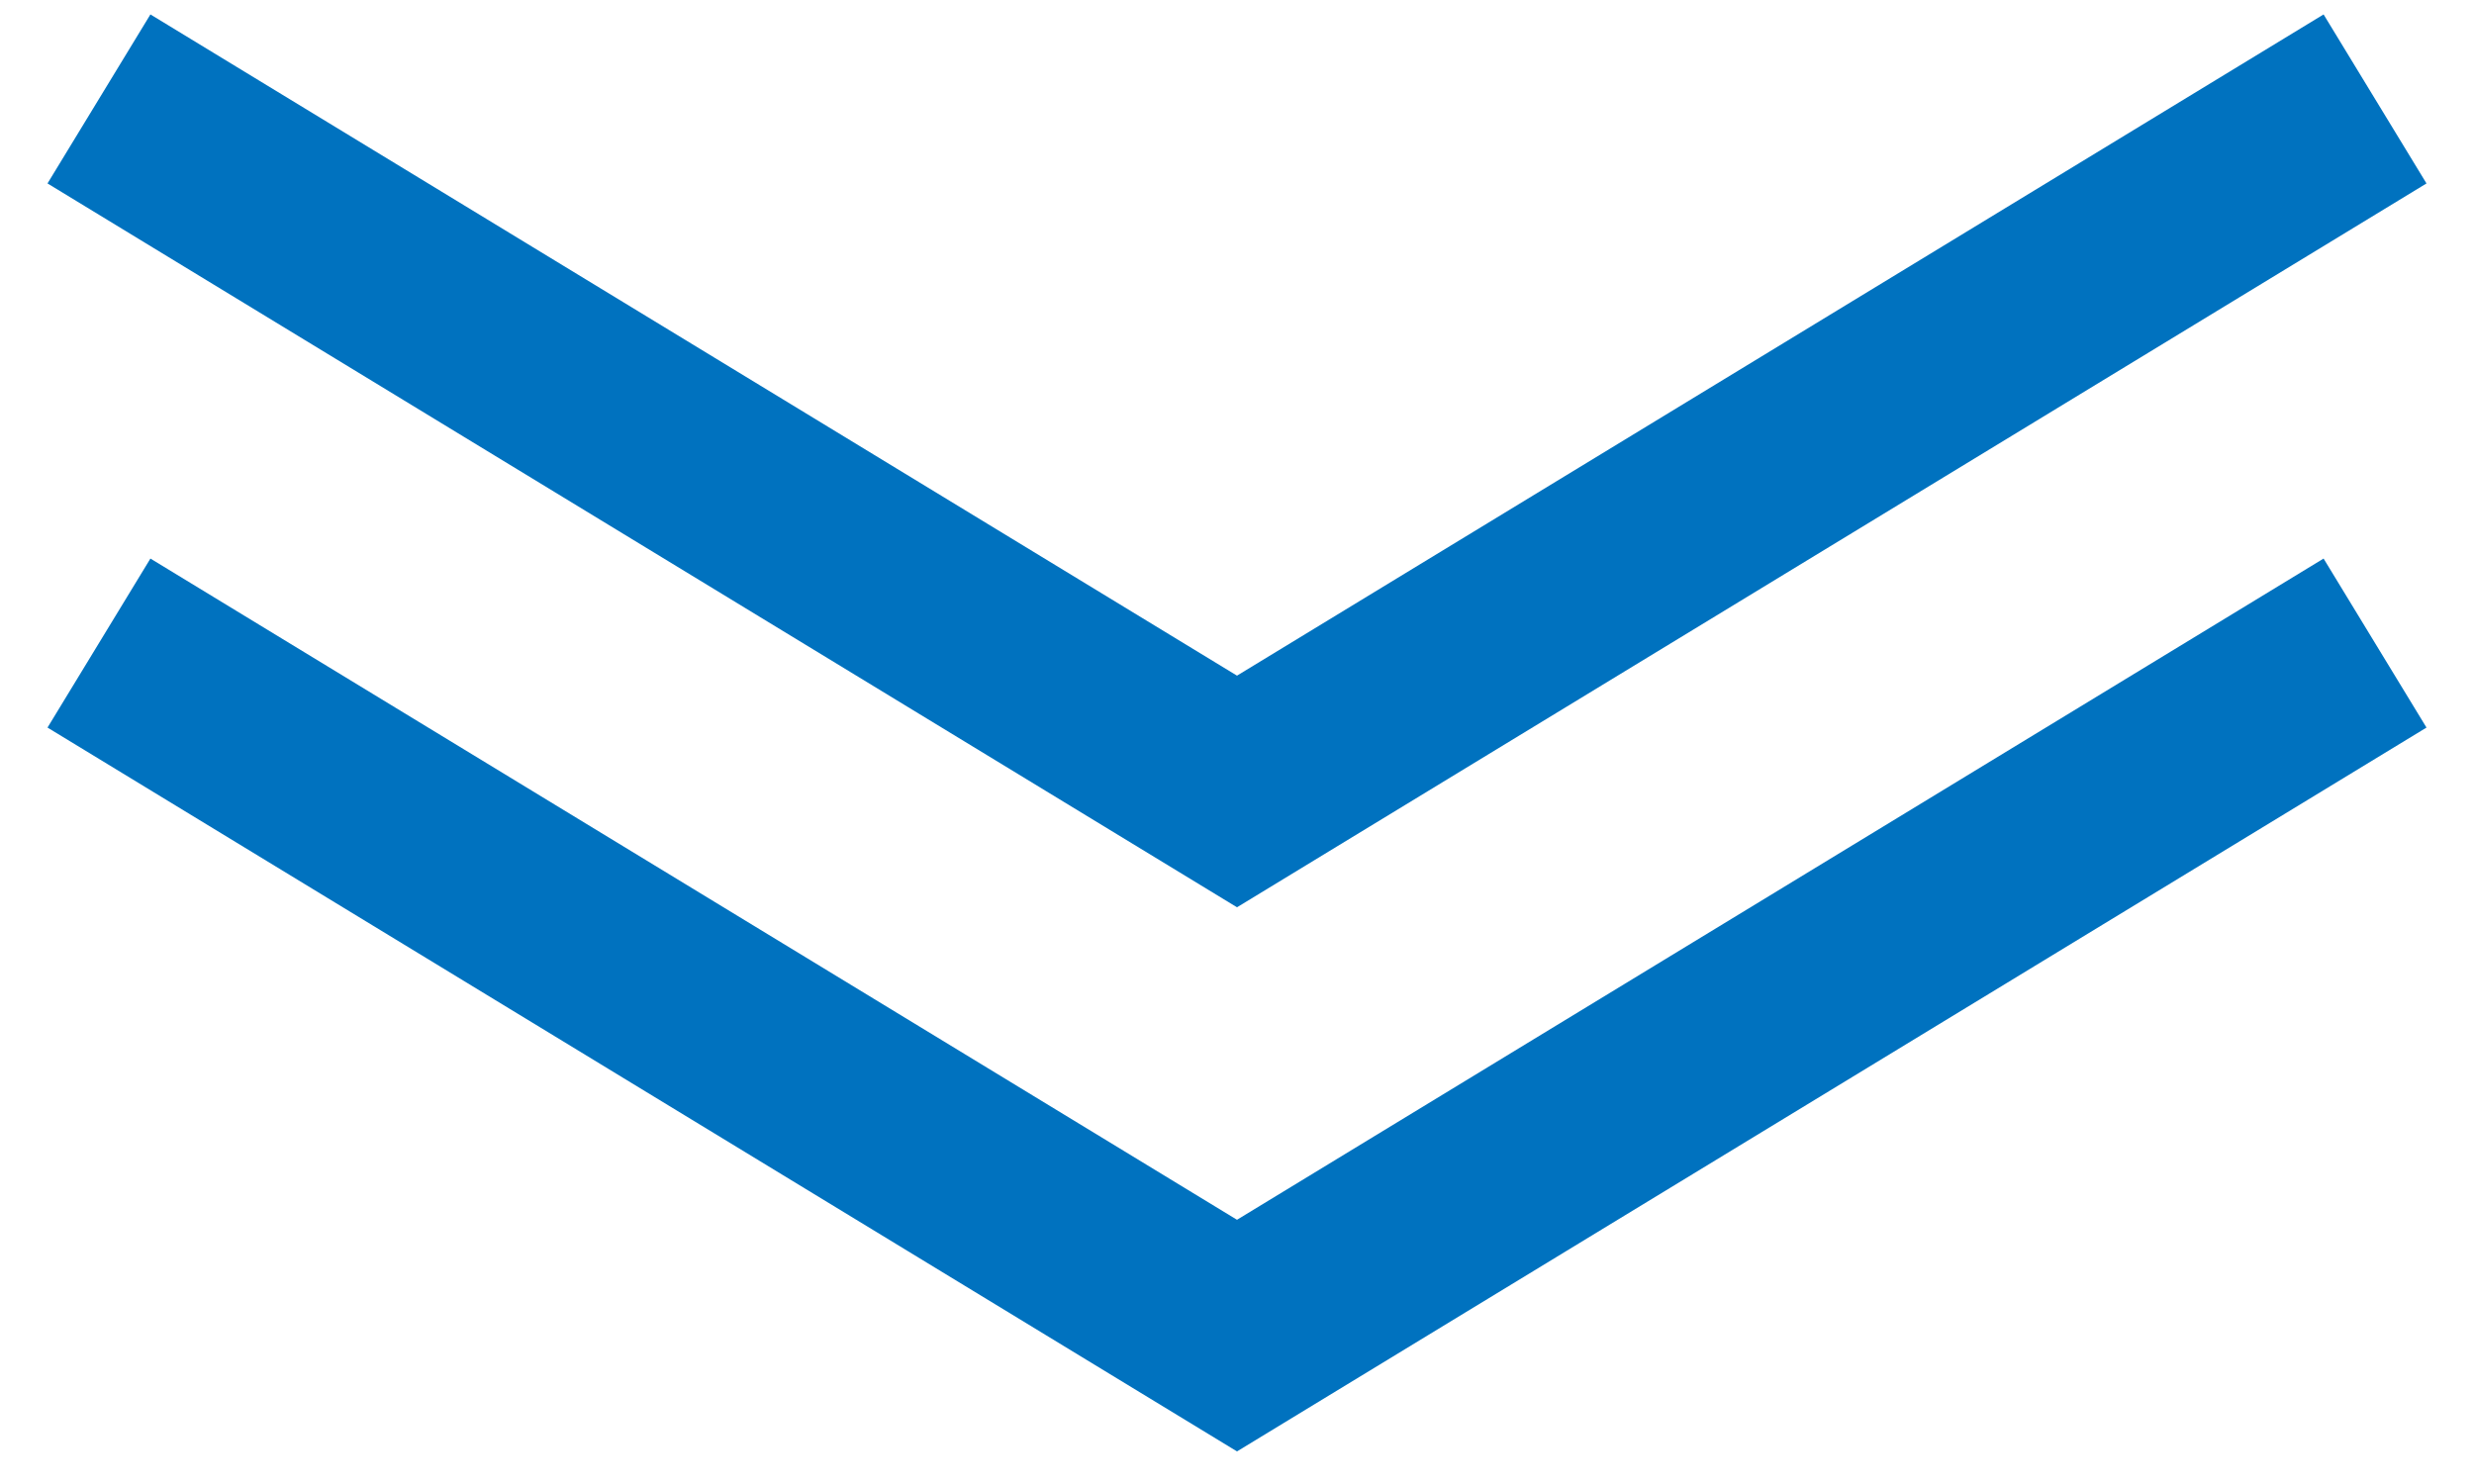
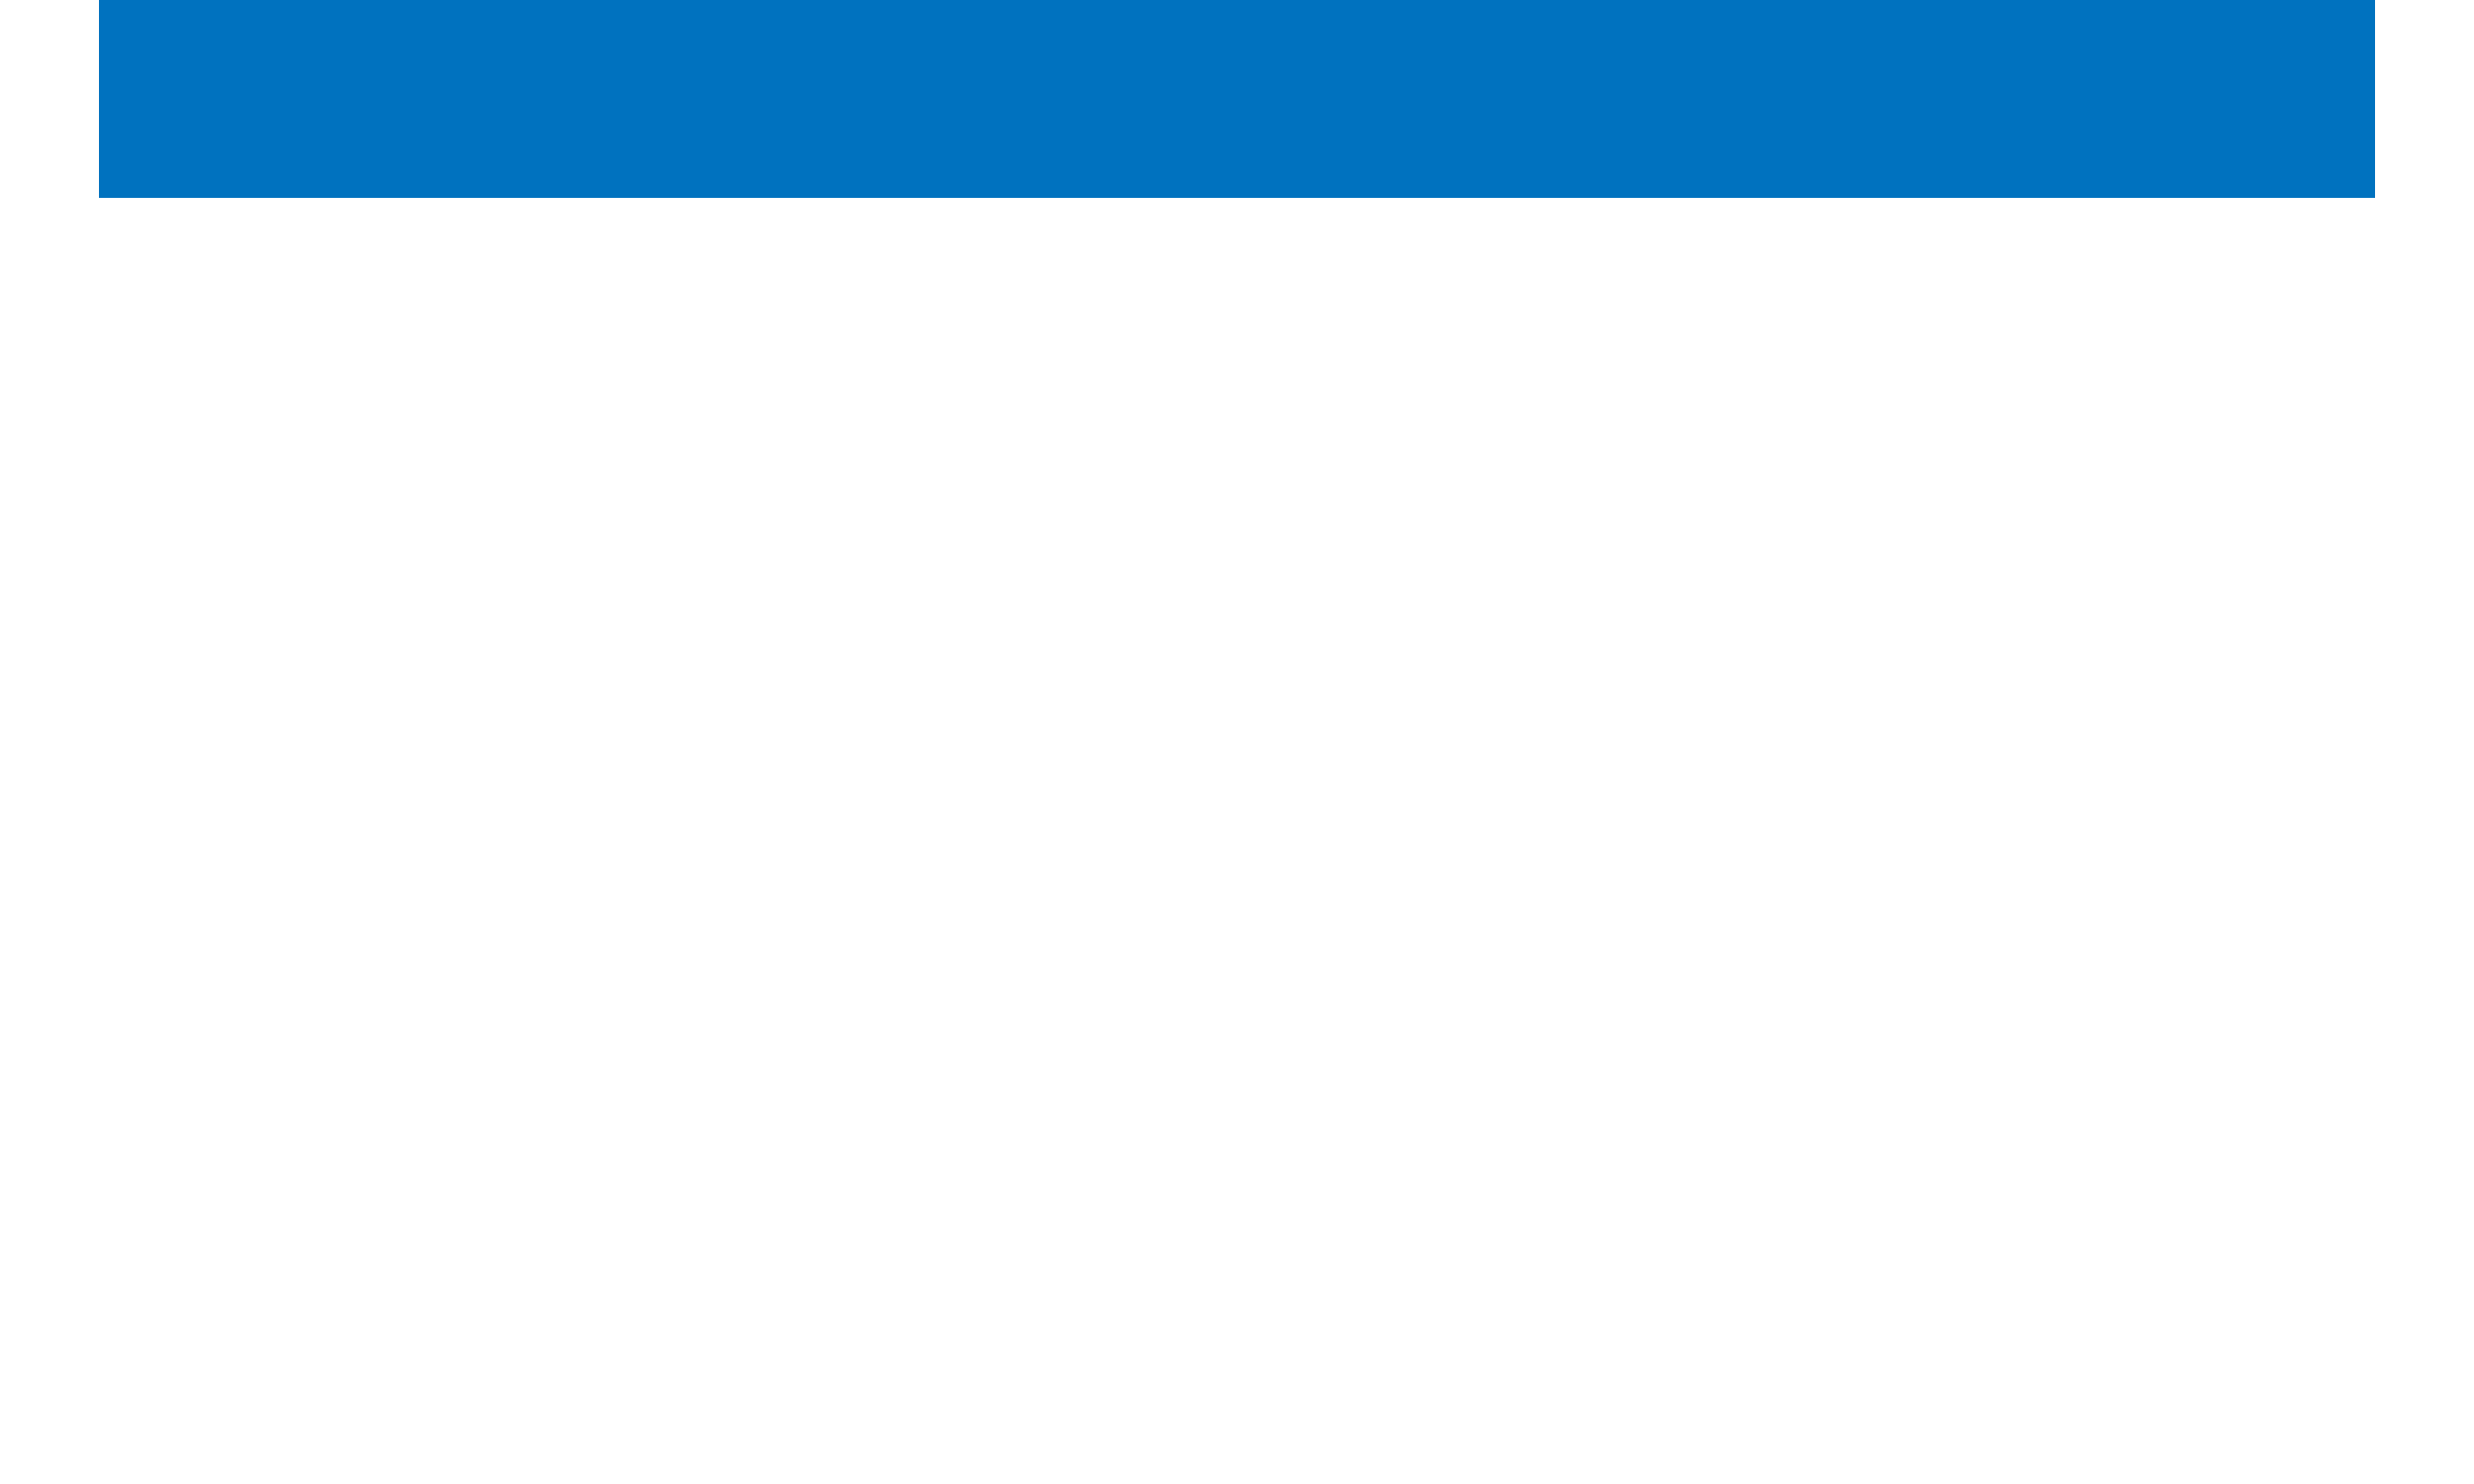
<svg xmlns="http://www.w3.org/2000/svg" width="50" height="30" viewBox="0 0 50 30" fill="none">
-   <path d="M2 2L25 16L48 2" stroke="#0072BF" stroke-width="4" />
-   <path d="M2 13L25 27L48 13" stroke="#0072BF" stroke-width="4" />
+   <path d="M2 2L48 2" stroke="#0072BF" stroke-width="4" />
</svg>